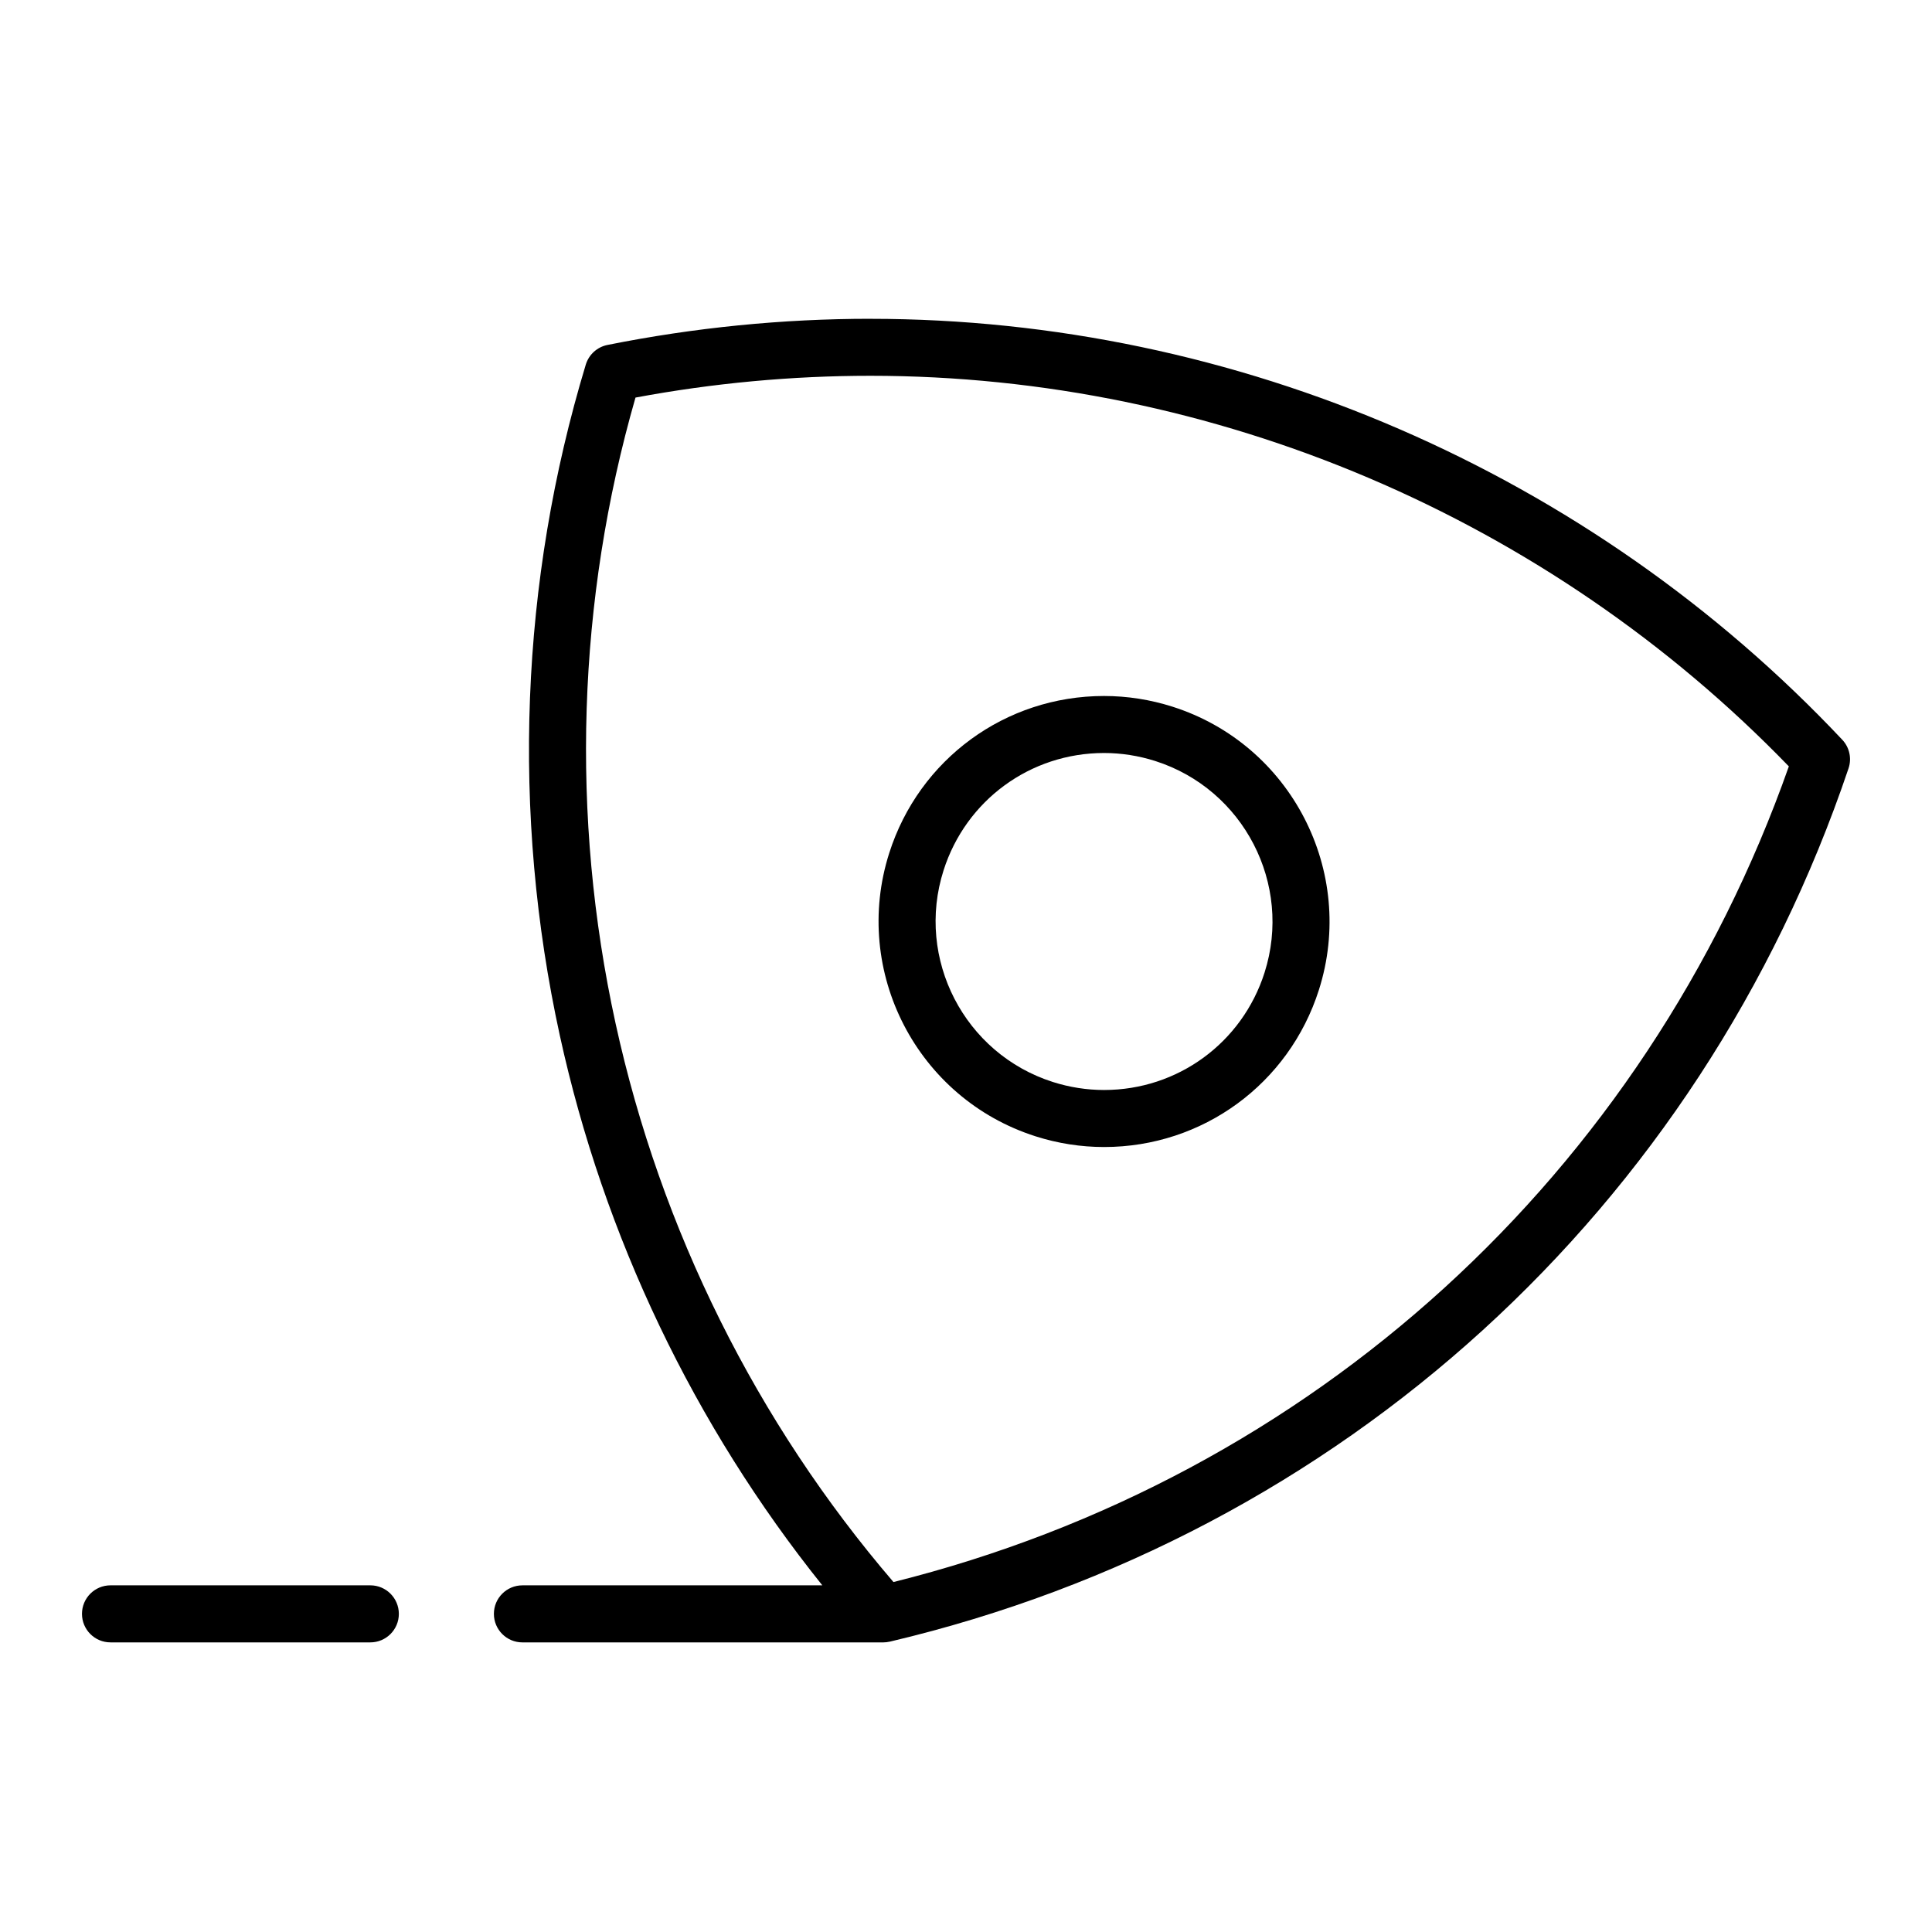
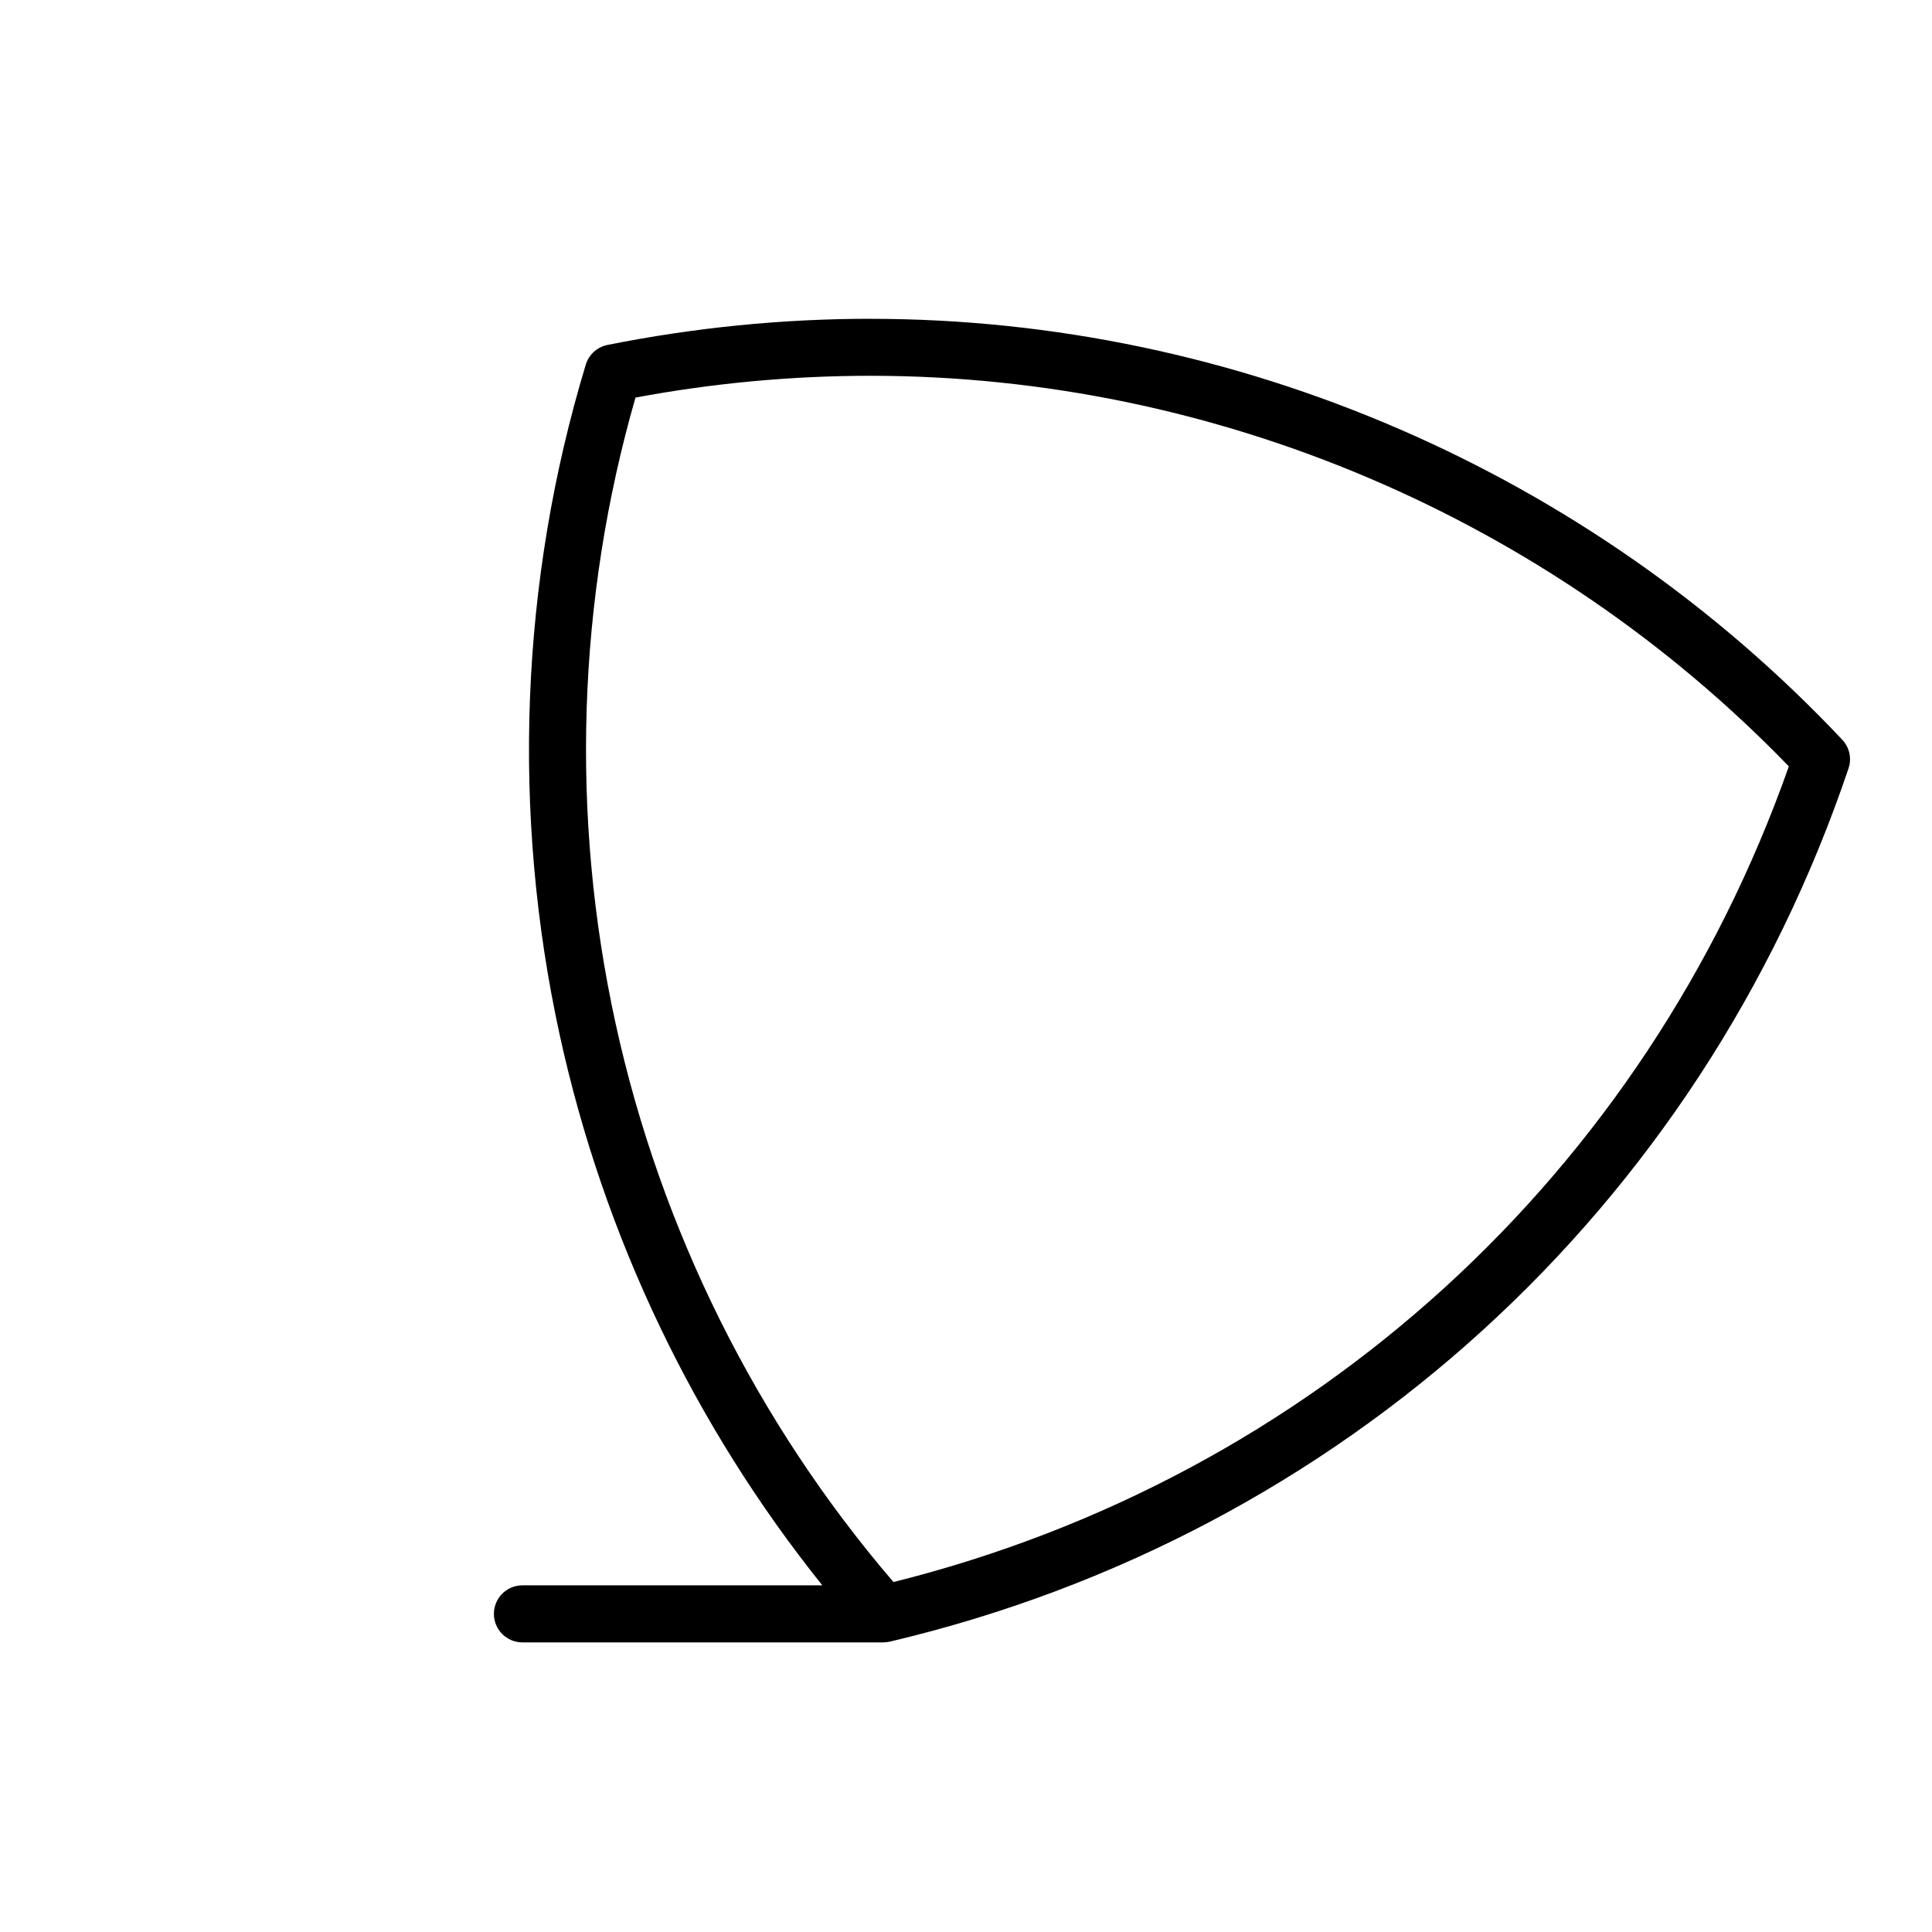
<svg xmlns="http://www.w3.org/2000/svg" fill="#000000" width="800px" height="800px" version="1.1" viewBox="144 144 512 512">
  <g>
    <path d="m374.67 228.48c-23.254 0-46.699 2.332-69.684 6.934-2.731 0.543-4.941 2.555-5.75 5.219-17.375 57.41-19.754 118.88-6.879 177.77 11.664 53.344 35.625 103.38 69.57 145.73h-79.48c-4.176 0-7.559 3.379-7.559 7.559 0 4.176 3.379 7.559 7.559 7.559h95.652c0.562 0 1.113-0.074 1.648-0.191 0.031-0.004 0.059 0 0.09-0.012 119.66-28.234 214.63-114.74 254.04-231.41 0.898-2.644 0.258-5.566-1.656-7.598-66.75-70.898-160.62-111.55-257.55-111.55zm6.109 334.78c-36.258-42.27-61.695-93.371-73.656-148.09-12-54.895-10.16-112.12 5.289-165.81 20.57-3.836 41.492-5.773 62.25-5.773 91.27 0 179.71 37.668 243.4 103.51-38.09 108.09-126.29 188.44-237.29 216.16z" />
-     <path d="m418.45 445.14c5.898 1.879 12.004 2.832 18.148 2.832 26.117 0 48.992-16.73 56.922-41.629 10-31.391-7.406-65.07-38.797-75.066-5.898-1.879-12.004-2.832-18.148-2.832-26.117 0-48.992 16.73-56.922 41.629-10.004 31.387 7.398 65.066 38.797 75.066zm-24.398-70.484c5.926-18.602 23.016-31.102 42.523-31.102 4.578 0 9.145 0.715 13.559 2.117 23.453 7.473 36.457 32.633 28.984 56.086-5.926 18.602-23.016 31.102-42.523 31.102-4.586 0-9.145-0.715-13.559-2.117-23.453-7.473-36.457-32.633-28.984-56.086z" />
-     <path d="m242.14 564.13h-68.855c-4.176 0-7.559 3.379-7.559 7.559 0 4.176 3.379 7.559 7.559 7.559h68.855c4.176 0 7.559-3.379 7.559-7.559-0.004-4.176-3.387-7.559-7.559-7.559z" />
  </g>
</svg>